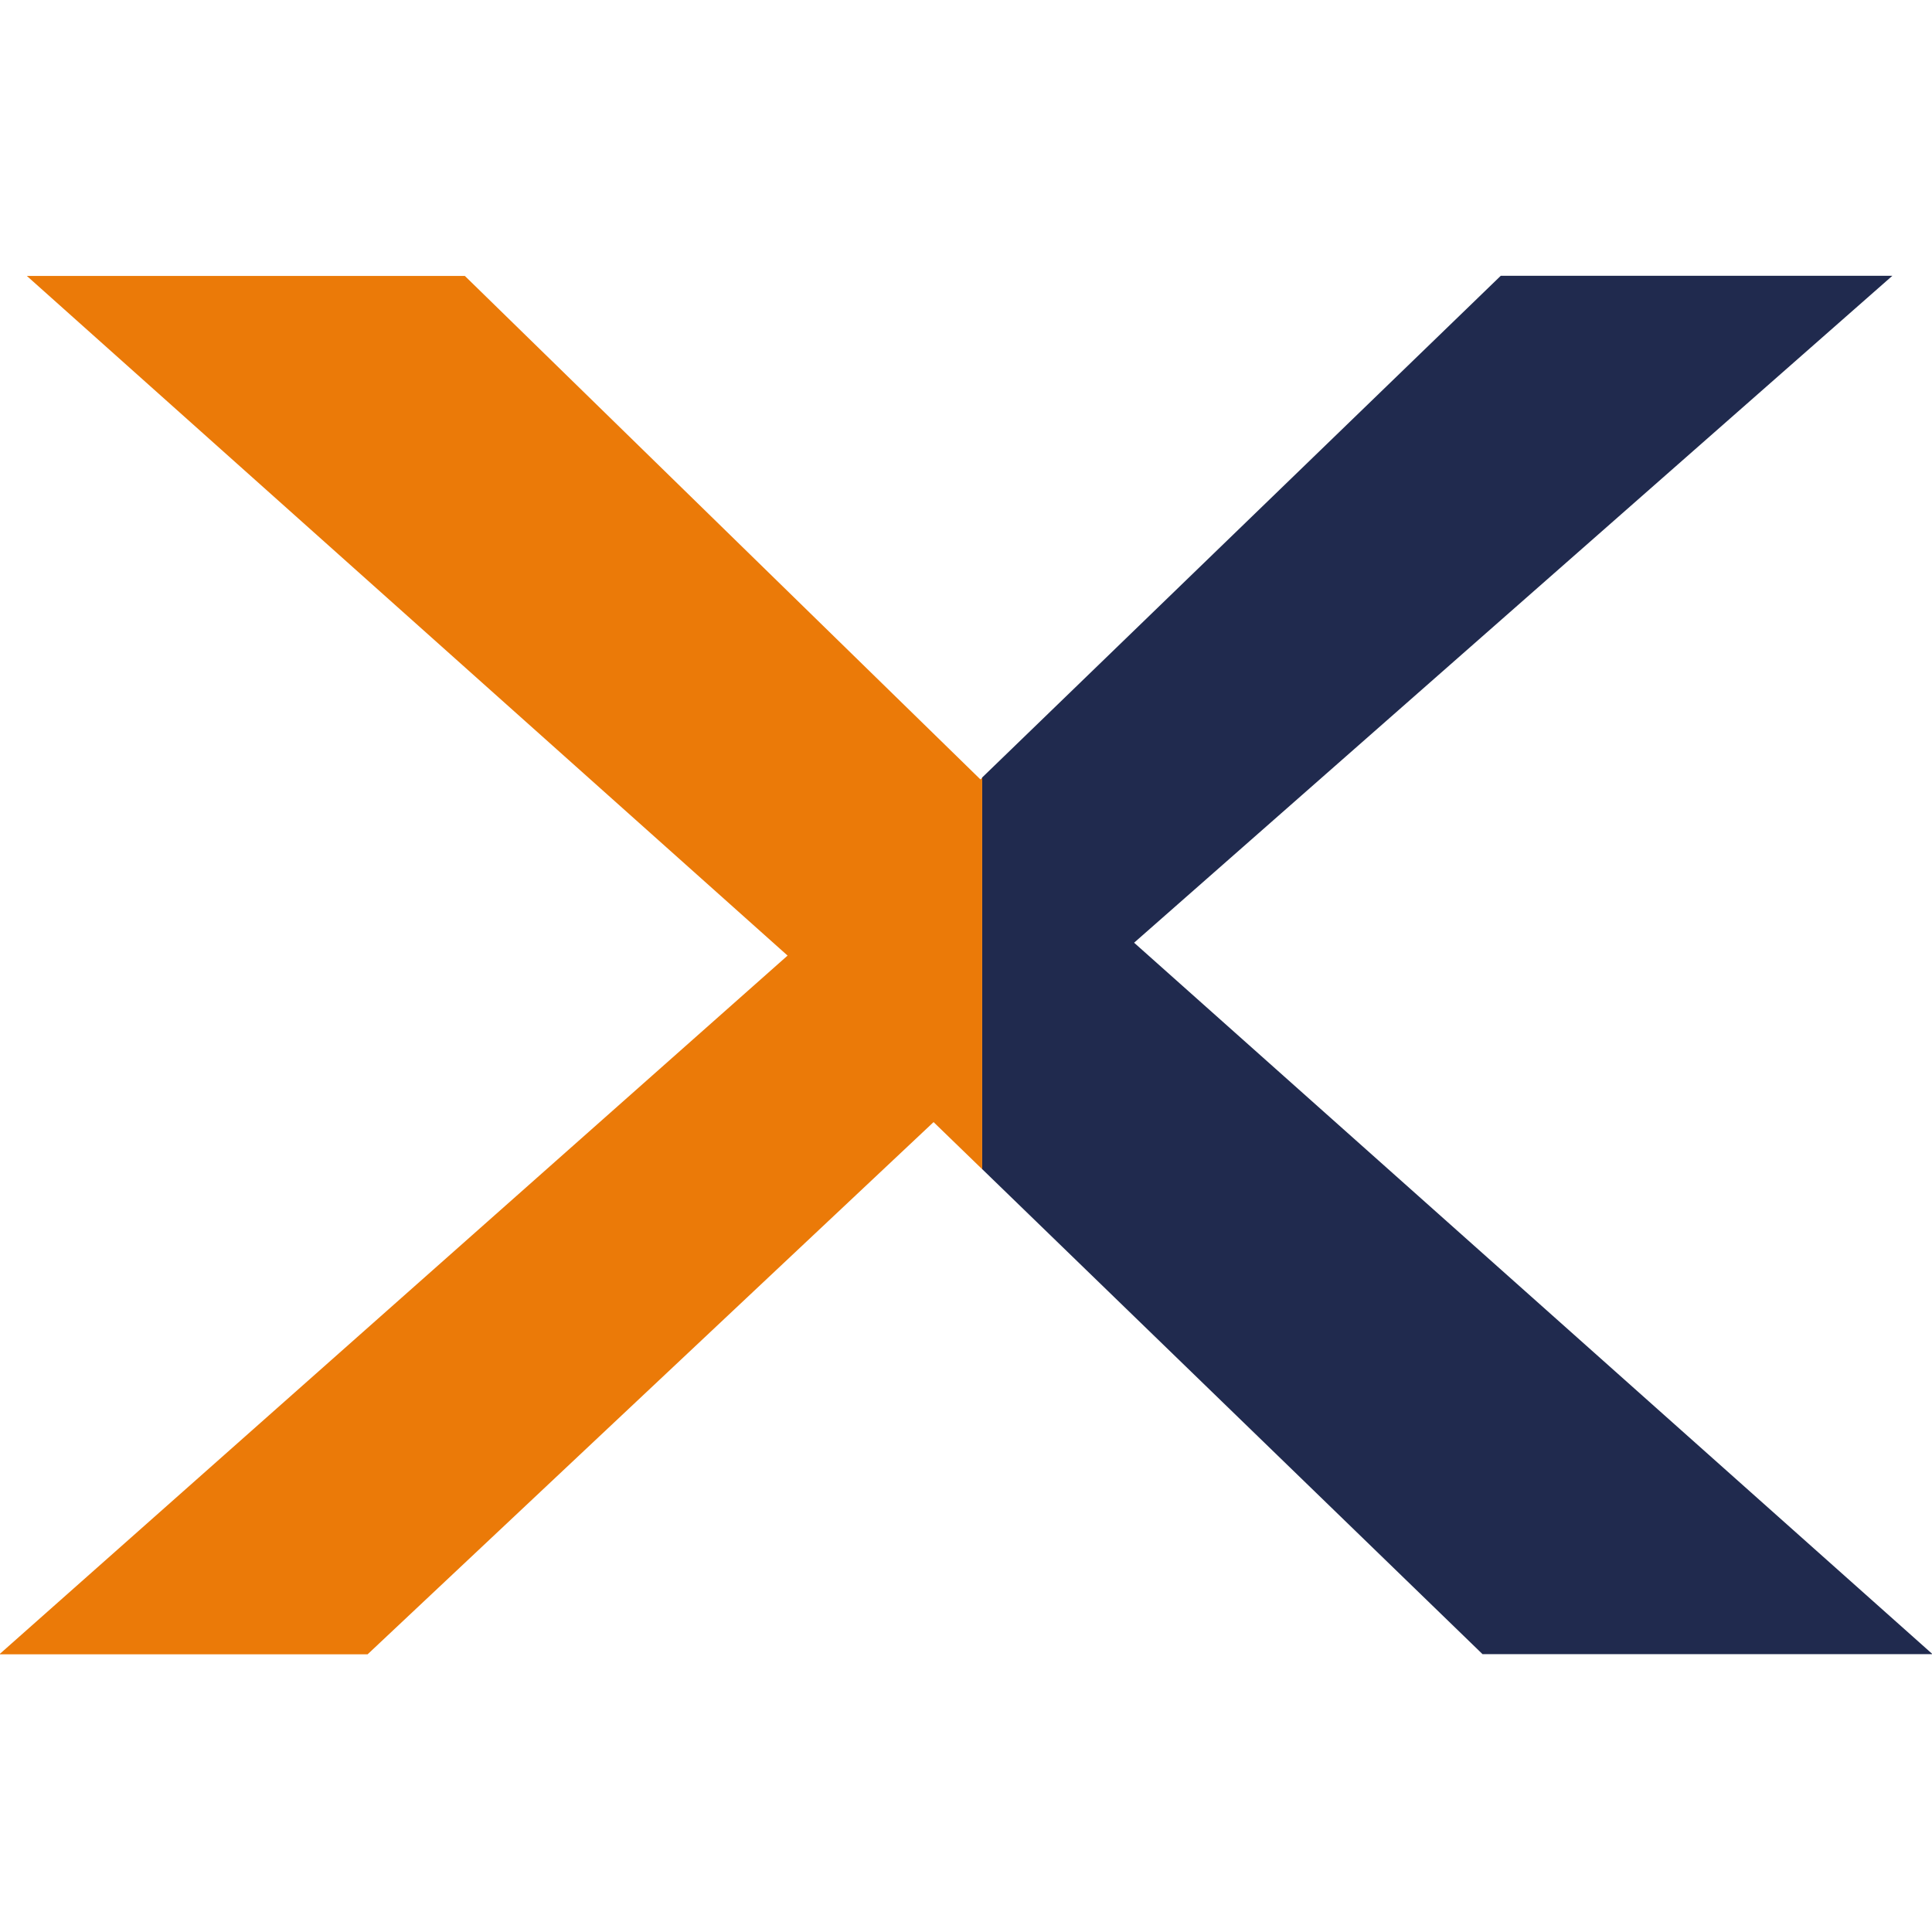
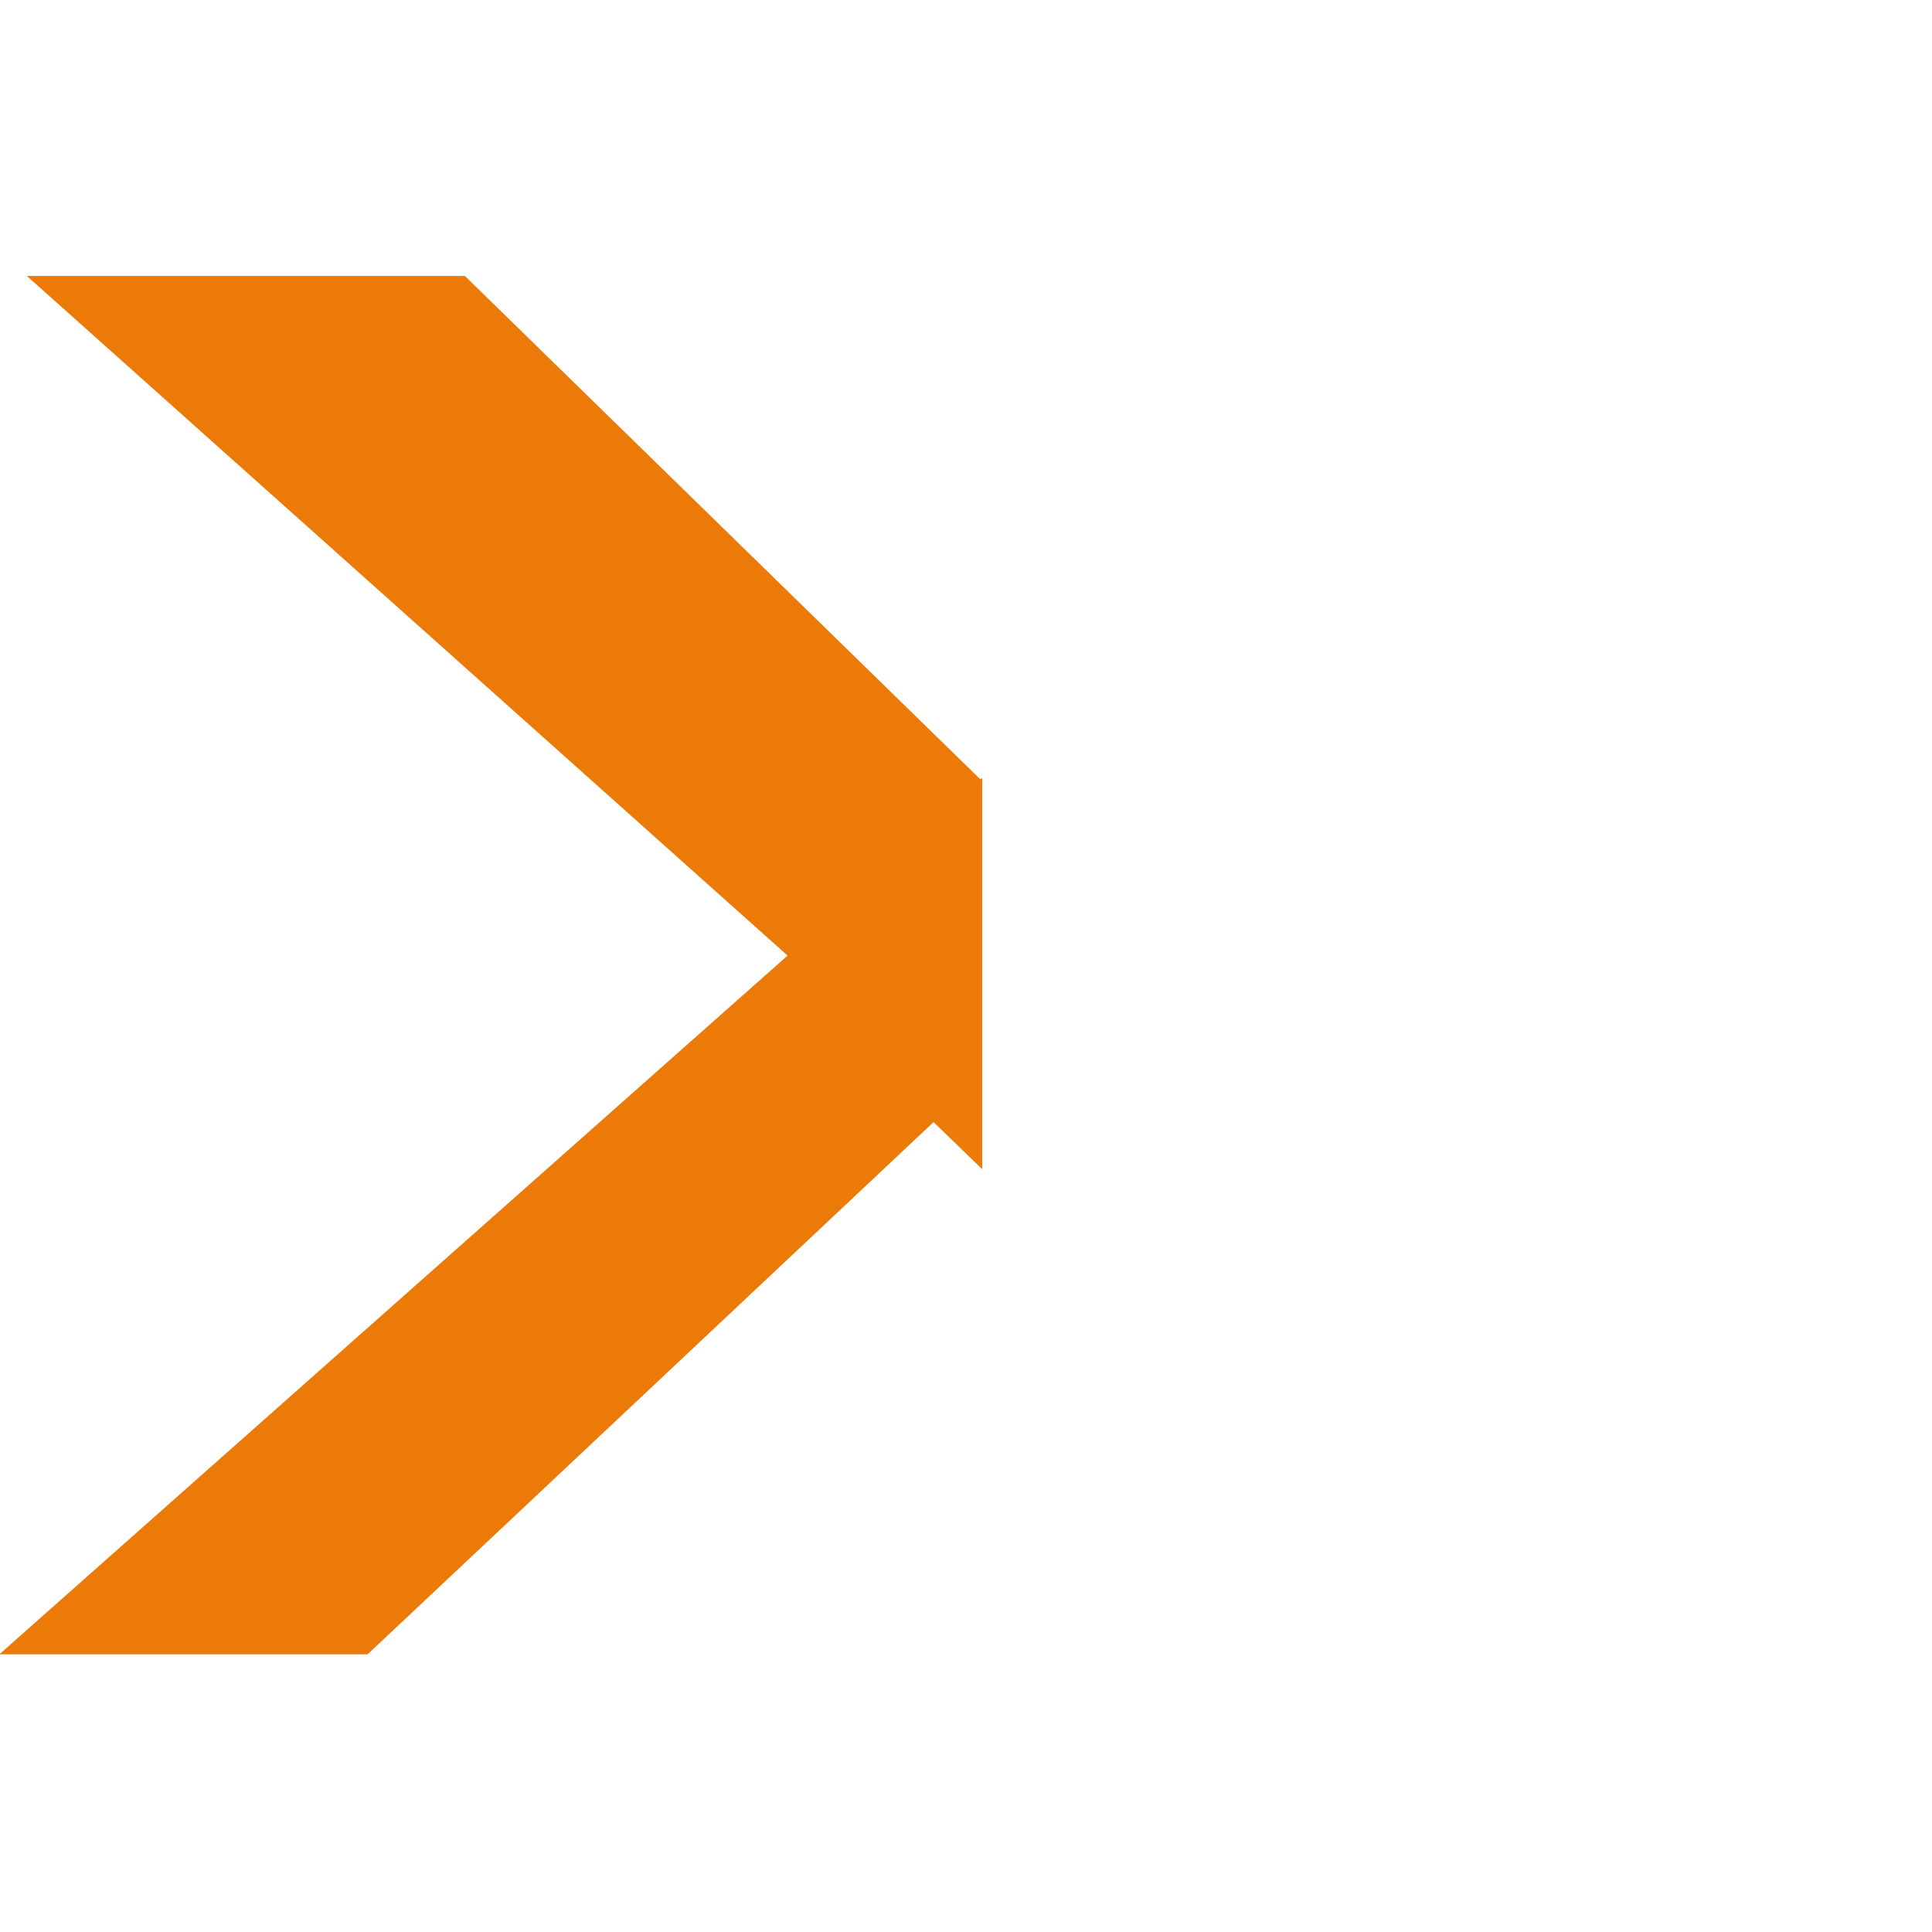
<svg xmlns="http://www.w3.org/2000/svg" xmlns:ns1="http://www.inkscape.org/namespaces/inkscape" xmlns:ns2="http://sodipodi.sourceforge.net/DTD/sodipodi-0.dtd" width="18.504mm" height="18.504mm" viewBox="0 0 18.504 18.504" version="1.1" id="svg1" ns1:version="1.3.2 (1:1.3.2+202311252150+091e20ef0f)" ns2:docname="favicon.svg">
  <ns2:namedview id="namedview1" pagecolor="#ffffff" bordercolor="#666666" borderopacity="1.0" ns1:showpageshadow="2" ns1:pageopacity="0.0" ns1:pagecheckerboard="0" ns1:deskcolor="#d1d1d1" ns1:document-units="mm" ns1:zoom="1.0645693" ns1:cx="190.68744" ns1:cy="299.18202" ns1:window-width="3440" ns1:window-height="1391" ns1:window-x="0" ns1:window-y="0" ns1:window-maximized="1" ns1:current-layer="layer1" />
  <defs id="defs1">
    <clipPath clipPathUnits="userSpaceOnUse" id="clipPath26">
-       <path d="m 66.523,278.24 h 708.845 v 38.794 H 66.523 Z" transform="translate(-753.704,-298.26)" id="path26" />
-     </clipPath>
+       </clipPath>
    <clipPath clipPathUnits="userSpaceOnUse" id="clipPath28">
      <path d="m 66.523,278.24 h 708.845 v 38.794 H 66.523 Z" transform="translate(-749.58,-302.74)" id="path28" />
    </clipPath>
  </defs>
  <g ns1:label="Layer 1" ns1:groupmode="layer" id="layer1" transform="translate(-54.504,-69.321)">
    <path id="path25" d="M 0,0 20.573,18.095 H 9.948 L -4.124,4.481 V -6.141 L 9.454,-19.303 h 12.209 z" style="fill:#202A4E;fill-opacity:1;fill-rule:nonzero;stroke:none" transform="matrix(0.353,0,0,-0.353,65.366,78.35)" clip-path="url(#clipPath26)" />
    <path id="path27" d="M 0,0 -0.047,-0.046 -14.036,13.615 H -25.92 l 20.64,-18.44 -21.386,-18.958 h 9.991 L -1.319,-9.343 0,-10.621 Z" style="fill:#eb7a08;fill-opacity:1;fill-rule:nonzero;stroke:none" transform="matrix(0.353,0,0,-0.353,63.911,76.77)" clip-path="url(#clipPath28)" />
  </g>
</svg>